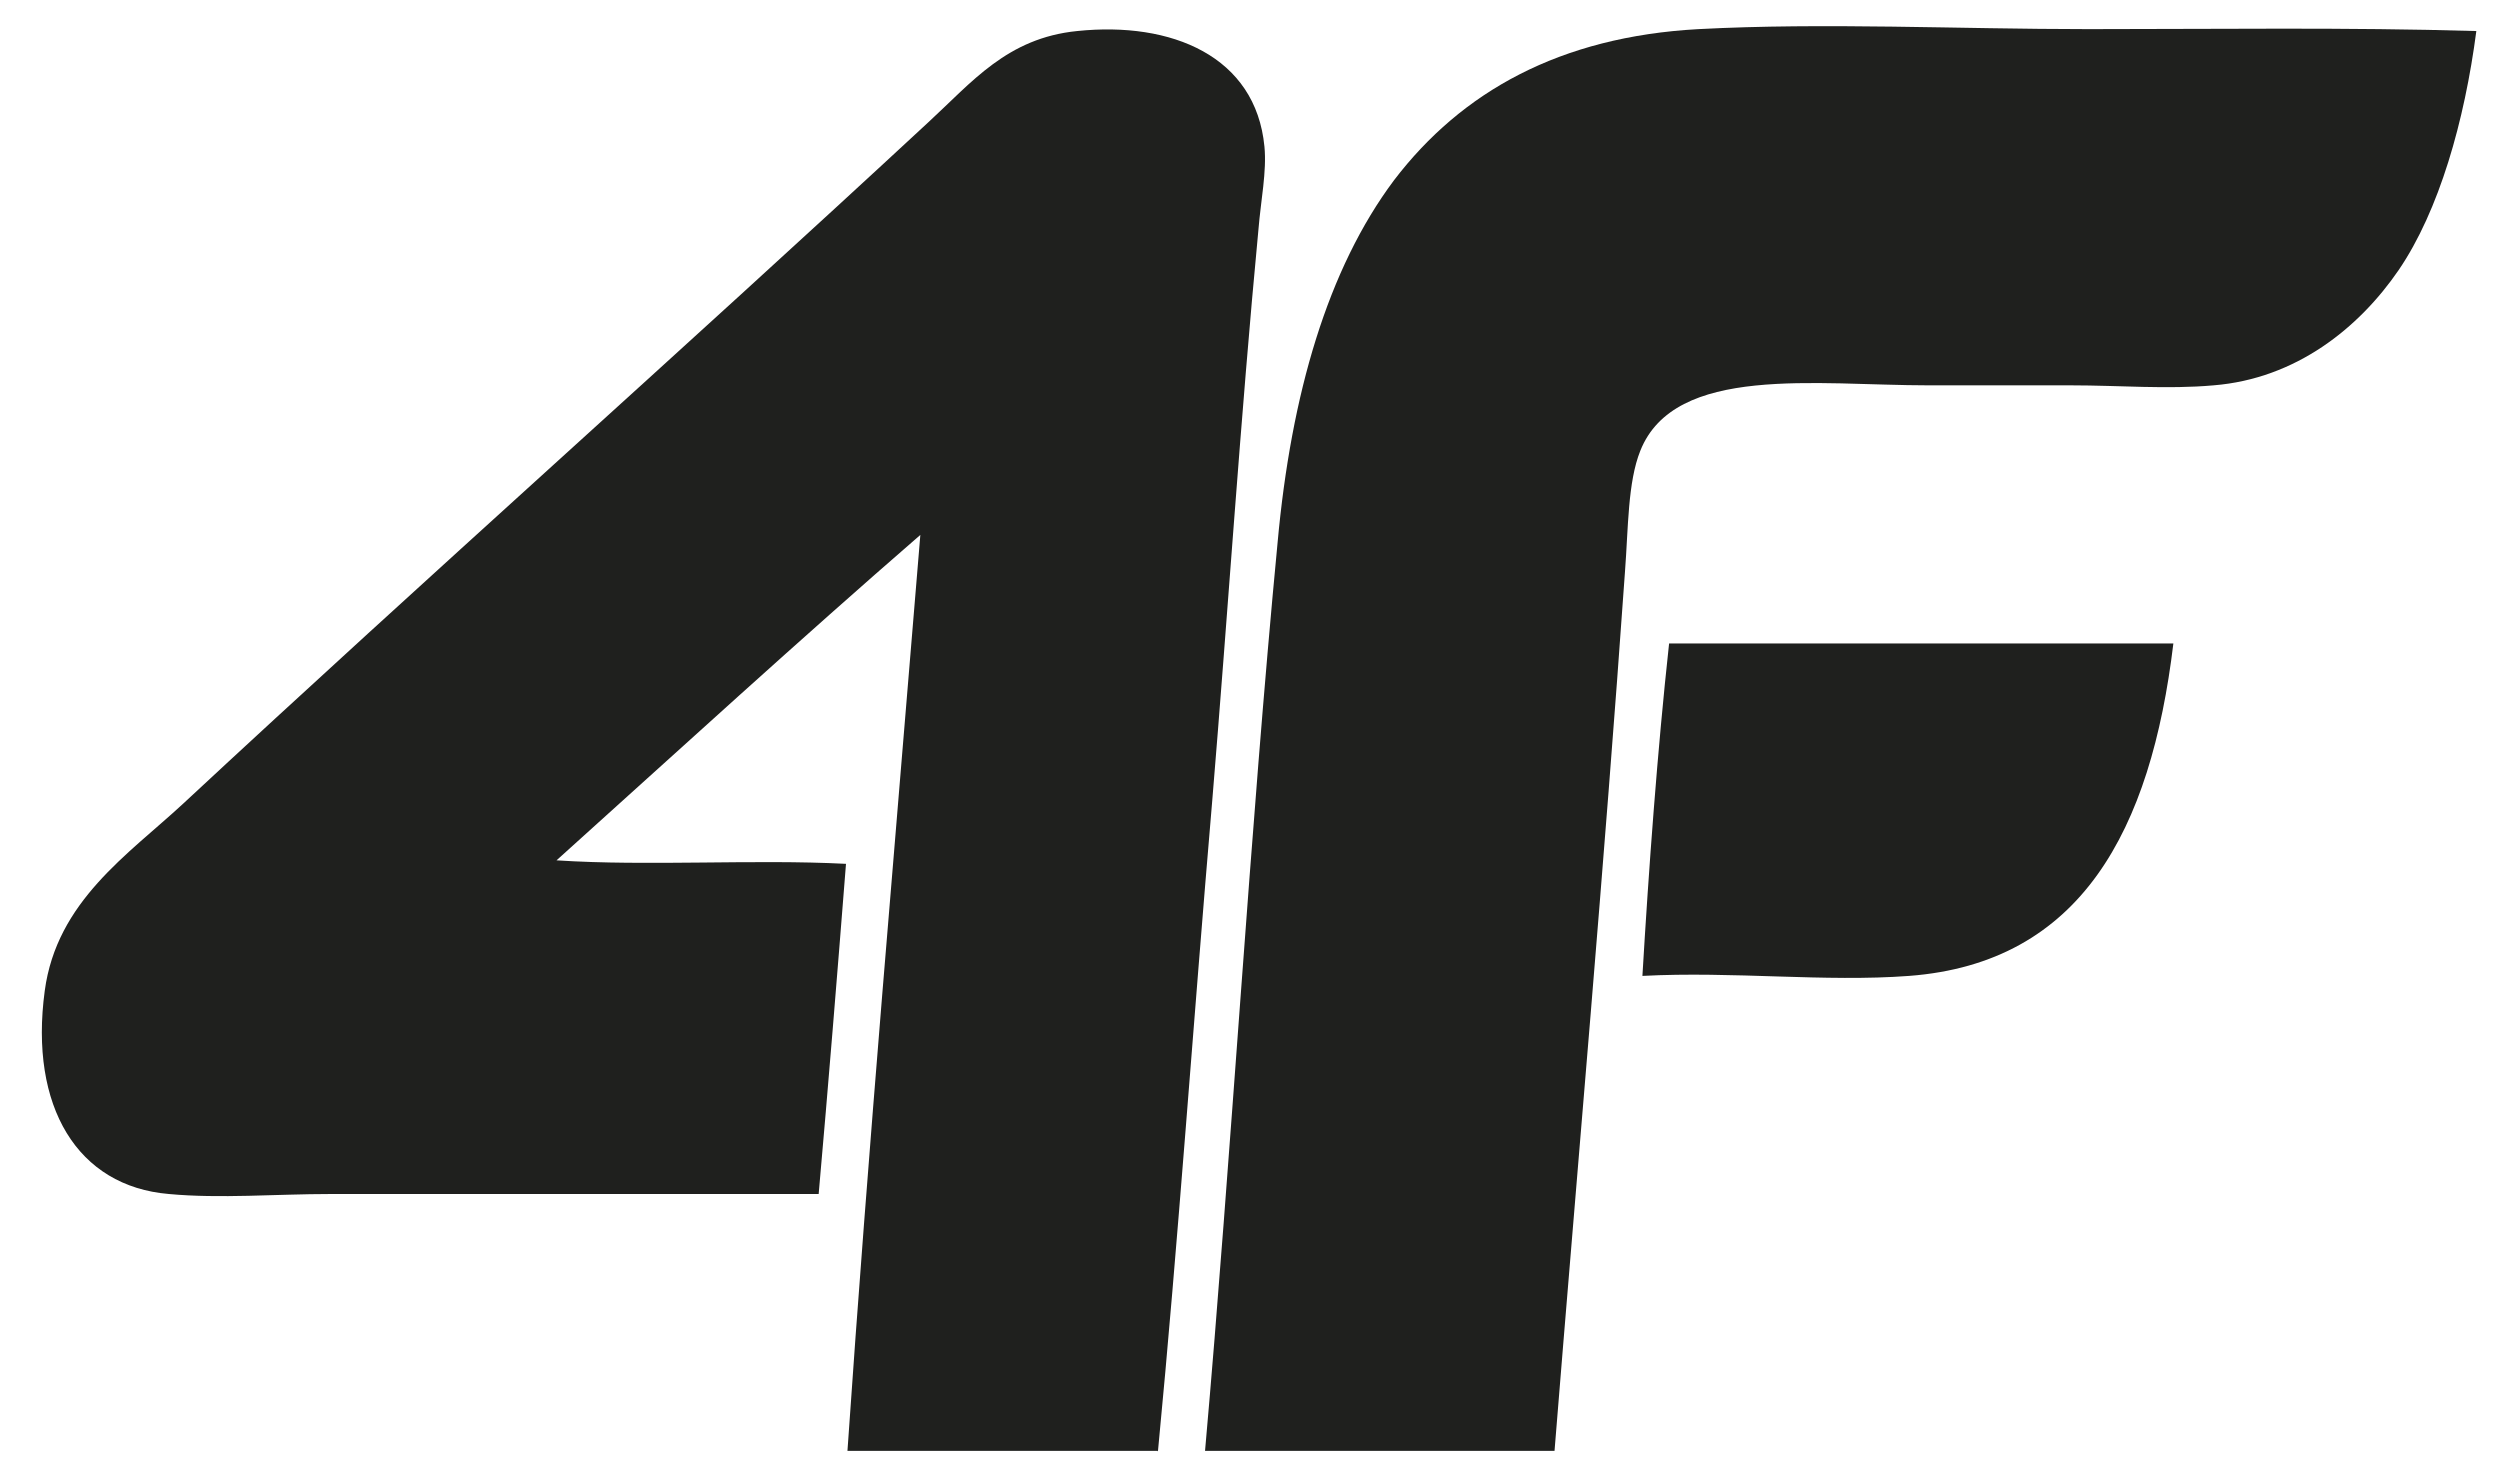
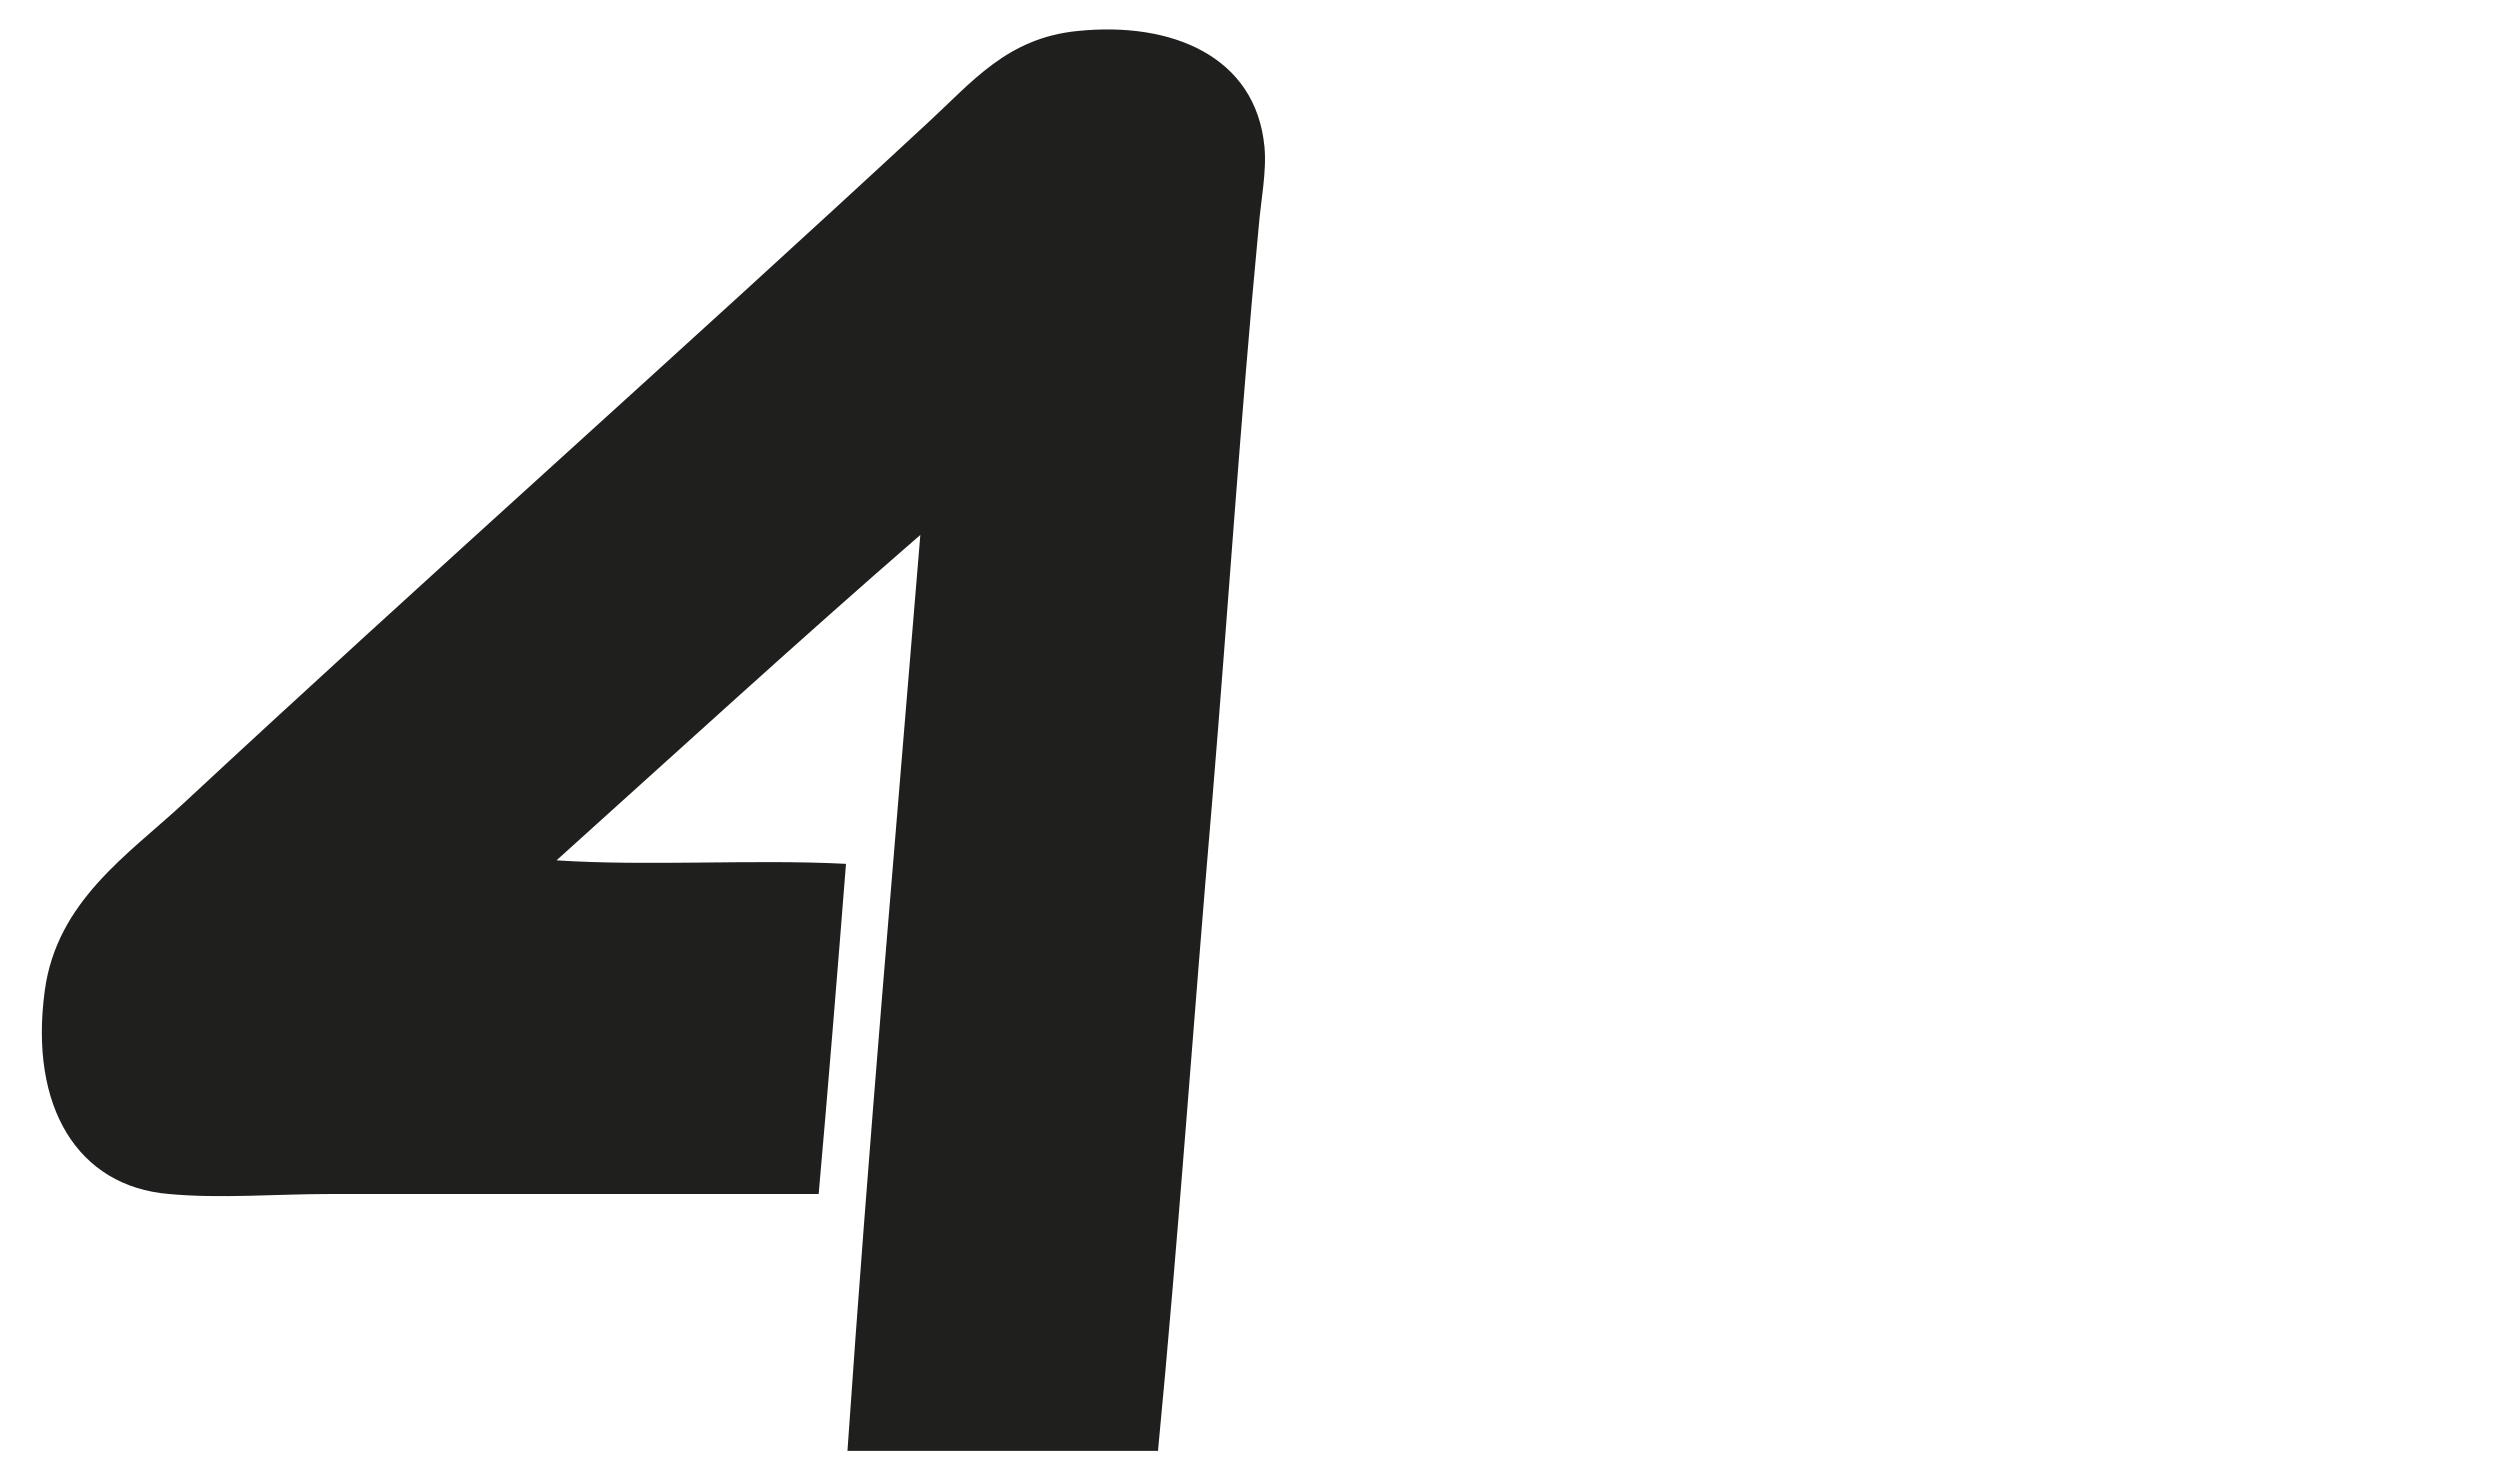
<svg xmlns="http://www.w3.org/2000/svg" width="58" height="34" viewBox="0 0 58 34" fill="none">
-   <path fill-rule="evenodd" clip-rule="evenodd" d="M57.451 0.72C57.179 2.805 56.588 4.889 55.648 6.267C54.73 7.607 53.268 8.786 51.354 8.94C50.283 9.036 49.169 8.94 48.049 8.94H44.743C42.14 8.94 38.855 8.447 38.055 10.458C37.763 11.187 37.777 12.248 37.7 13.257C37.227 19.989 36.594 27.097 36.065 33.66H27.957C28.569 26.744 29.001 19.26 29.641 12.579C29.954 9.147 30.803 6.237 32.341 4.182C33.914 2.12 36.197 0.853 39.398 0.676C42.342 0.521 45.418 0.676 48.452 0.676C51.452 0.676 54.472 0.632 57.437 0.72" fill="#1F201E" />
  <path fill-rule="evenodd" clip-rule="evenodd" d="M26.857 33.66H19.661C20.142 26.64 20.775 19.444 21.352 12.41C18.576 14.818 15.701 17.448 12.911 19.96C15.068 20.1 17.462 19.93 19.627 20.041C19.425 22.611 19.216 25.182 18.993 27.701H7.67C6.397 27.701 5.109 27.812 3.919 27.701C1.797 27.524 0.676 25.675 1.038 22.987C1.316 20.91 2.973 19.827 4.246 18.648C9.925 13.367 15.75 8.204 21.54 2.834C22.55 1.906 23.364 0.882 24.992 0.72C27.177 0.492 29.133 1.302 29.335 3.401C29.391 3.983 29.251 4.646 29.196 5.324C28.778 9.721 28.486 14.229 28.124 18.575C27.679 23.775 27.338 28.747 26.864 33.675" fill="#1F201E" />
-   <path fill-rule="evenodd" clip-rule="evenodd" d="M38.723 14.929H50.422C49.9 19.267 48.278 22.339 44.291 22.641C42.342 22.788 40.206 22.53 38.104 22.641C38.25 20.173 38.452 17.411 38.723 14.929Z" fill="#1F201E" />
</svg>